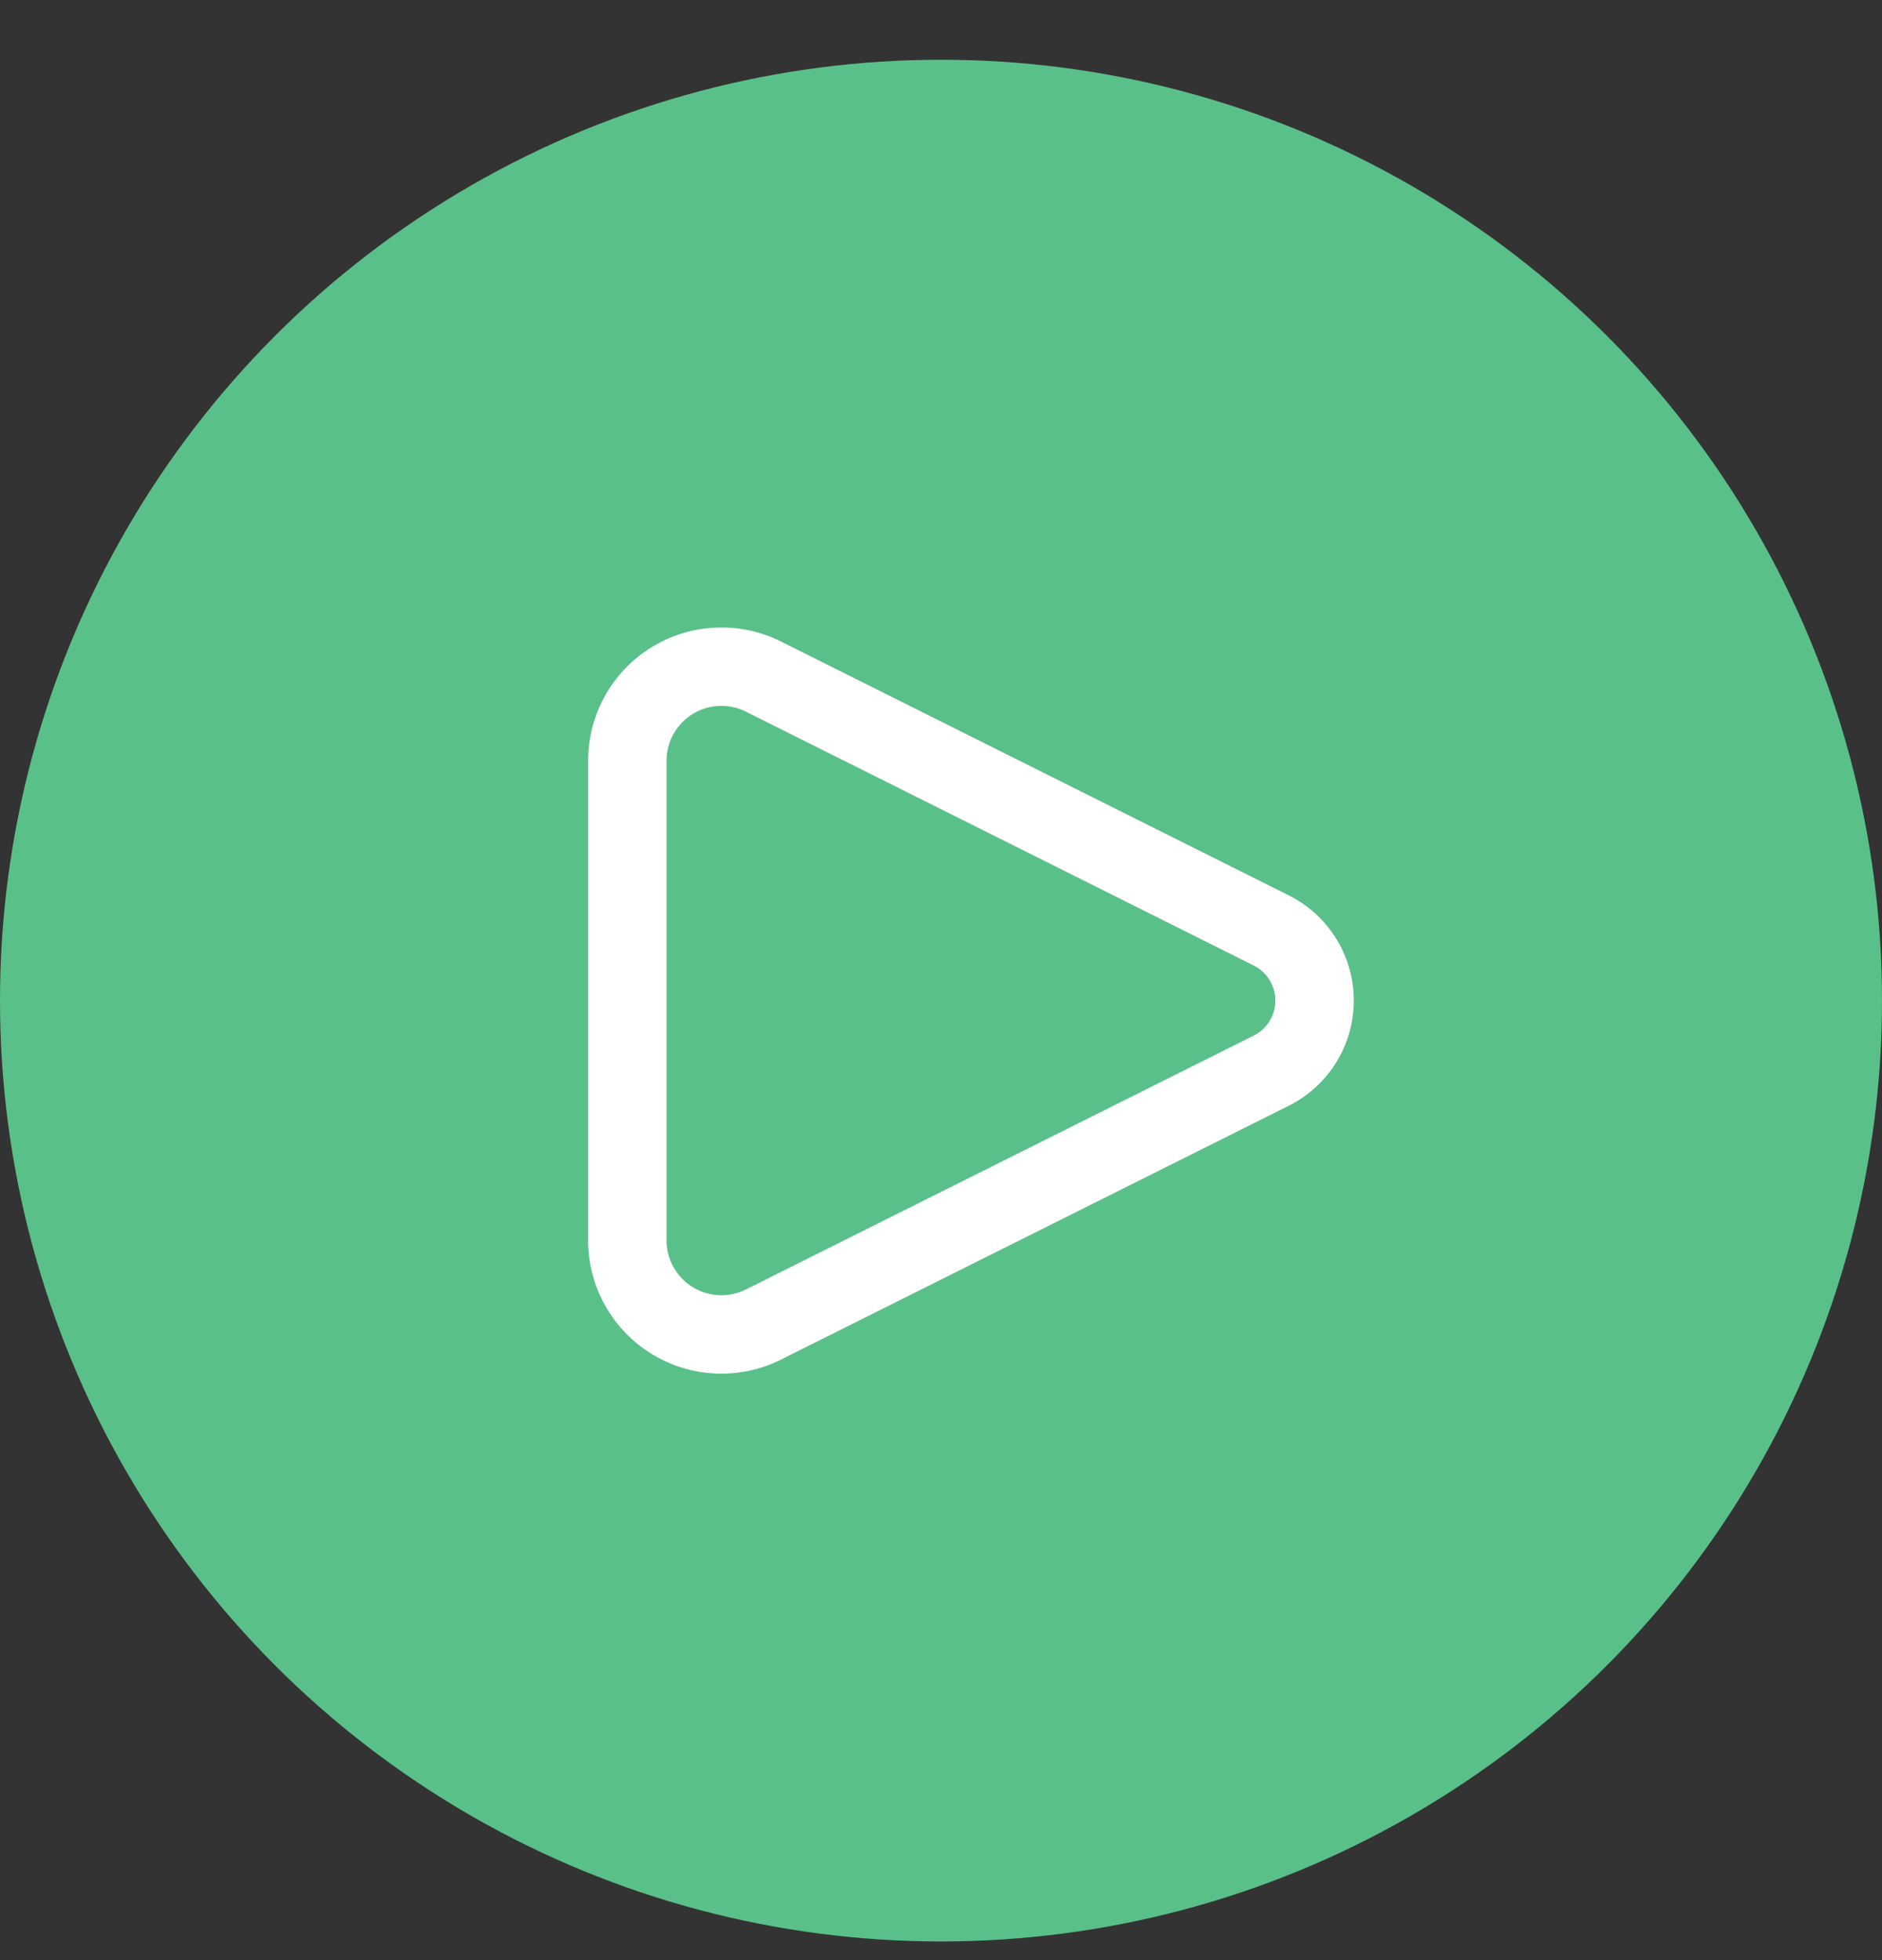
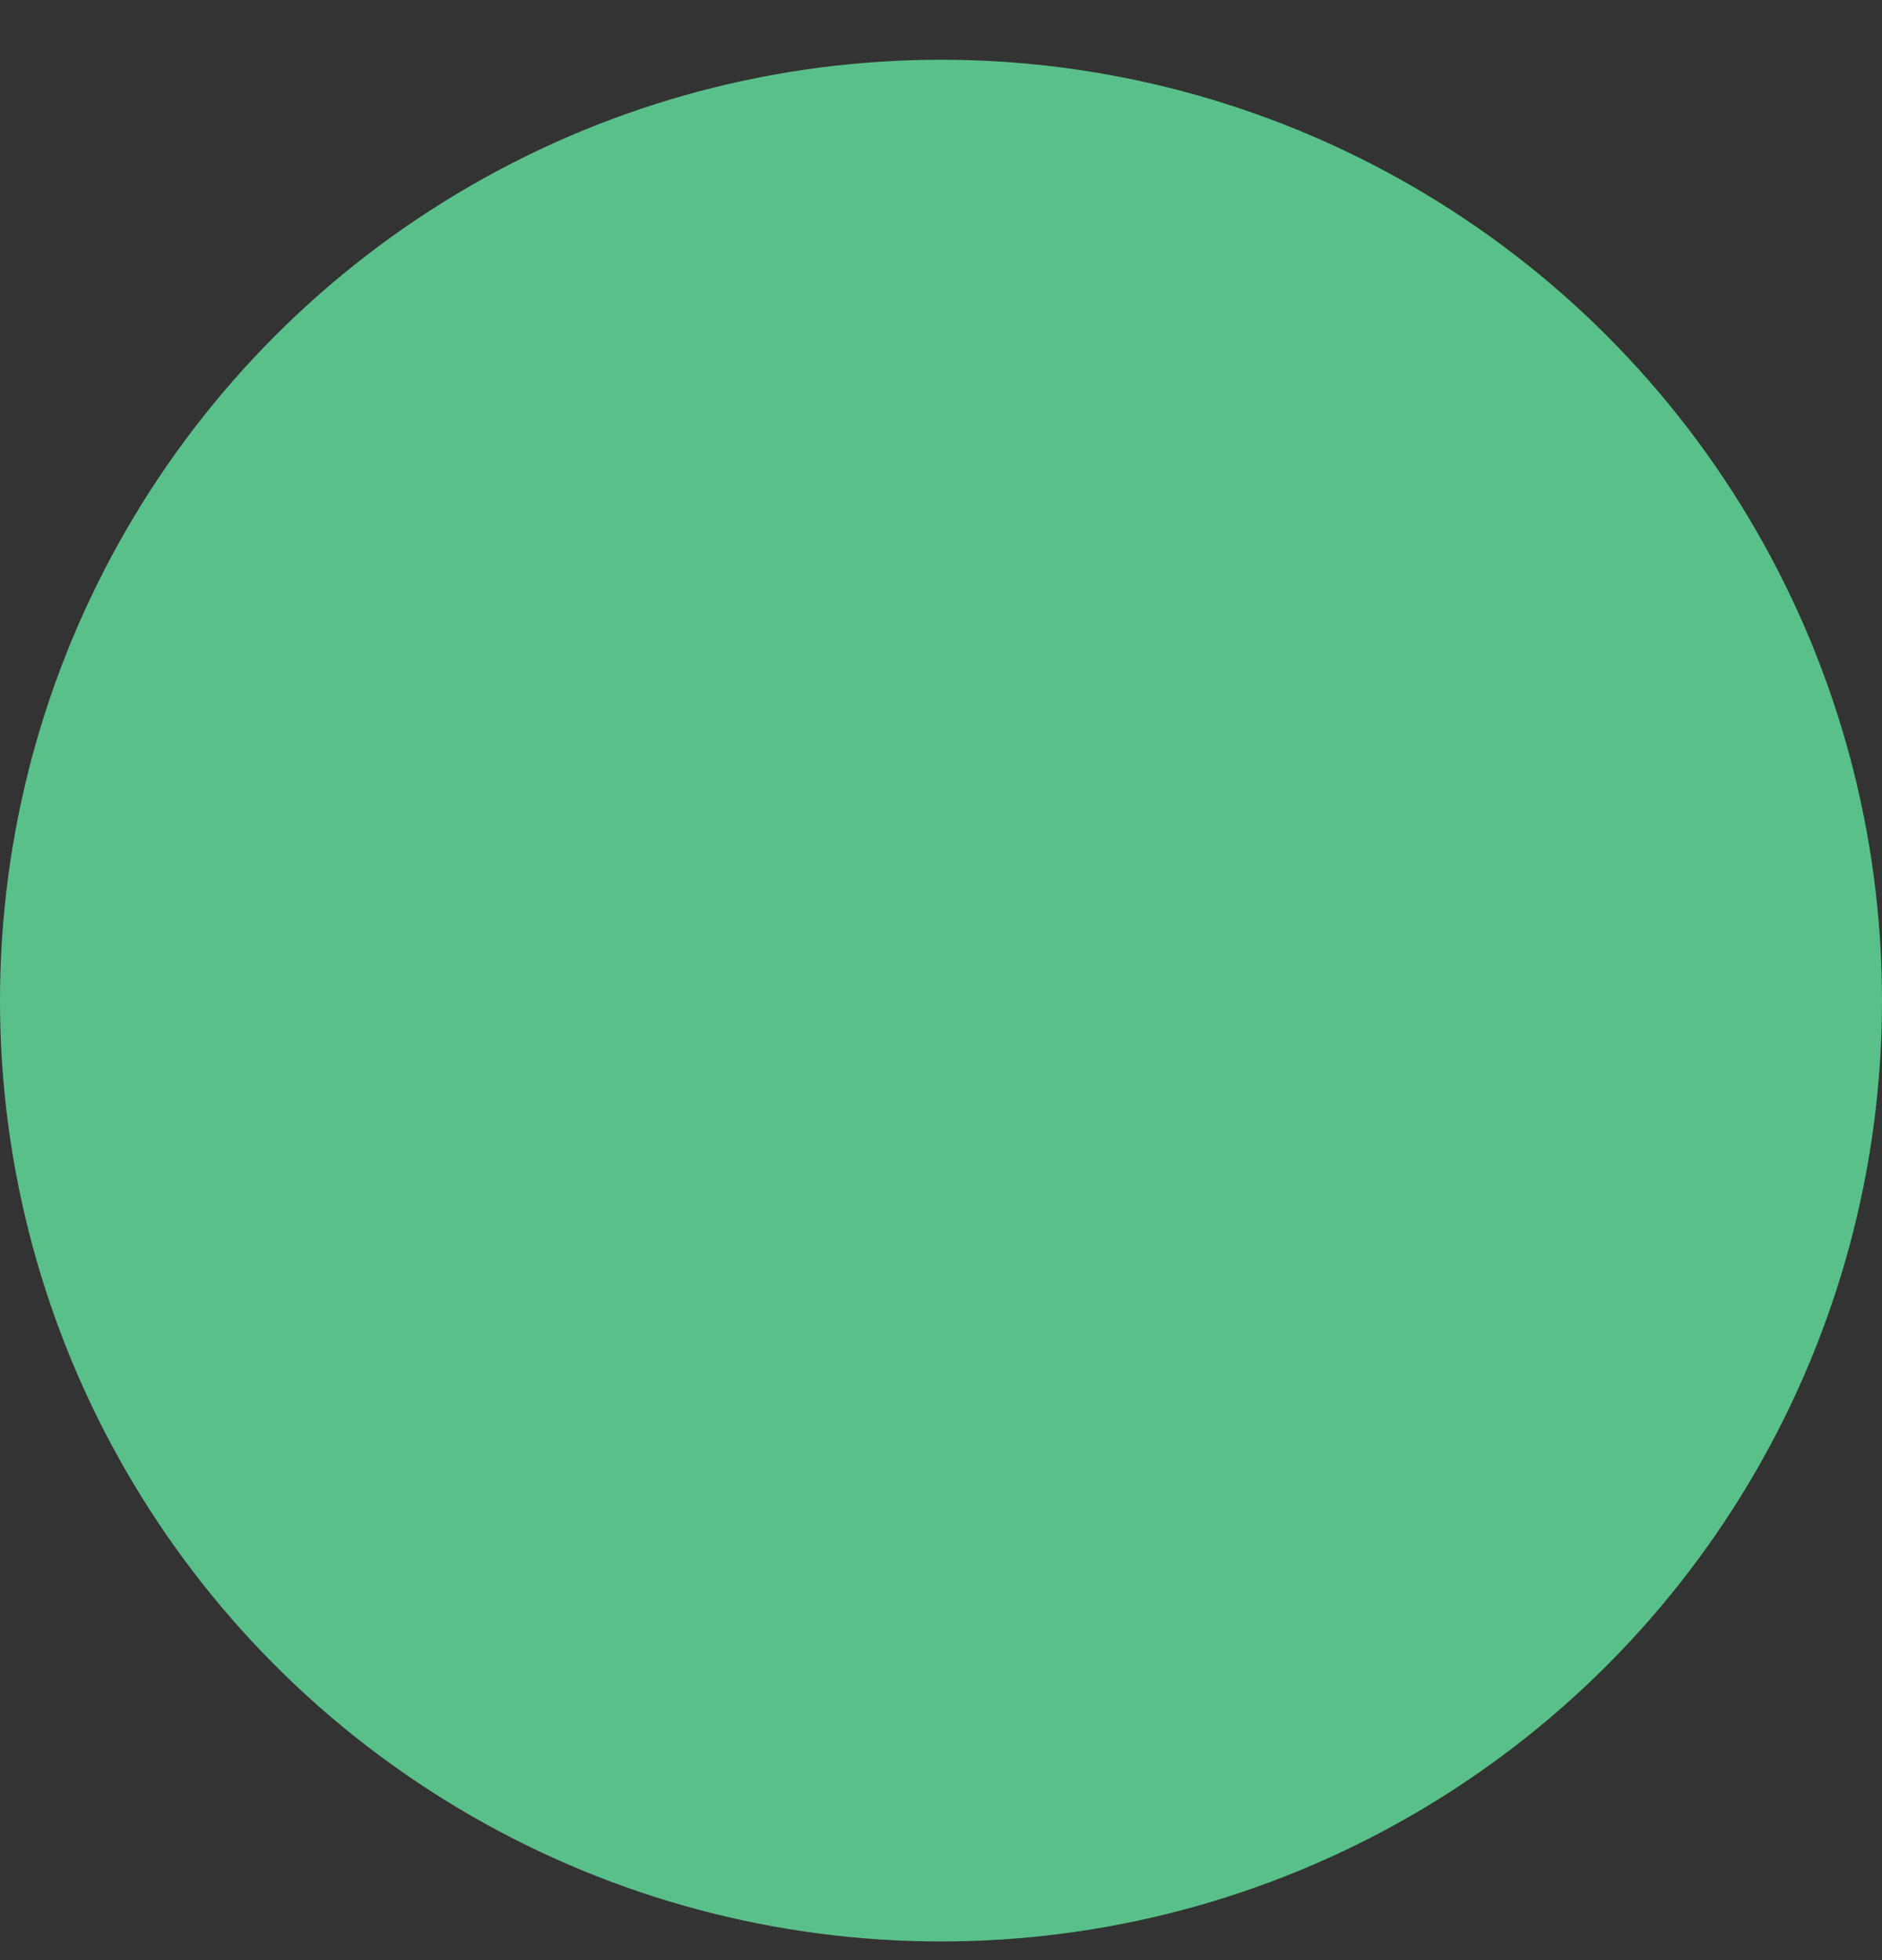
<svg xmlns="http://www.w3.org/2000/svg" width="24" height="25" fill="none">
  <rect width="100%" height="100%" fill="#333333" stroke="none" />
  <circle cx="12" cy="12.762" r="12" fill="#5AC089" />
-   <path stroke="#fff" stroke-linecap="round" stroke-linejoin="round" d="M16.211 11.867 9.737 8.63A1.2 1.2 0 0 0 8 9.703v6.117a1.2 1.2 0 0 0 1.737 1.073l6.474-3.237a1 1 0 0 0 0-1.789" />
</svg>